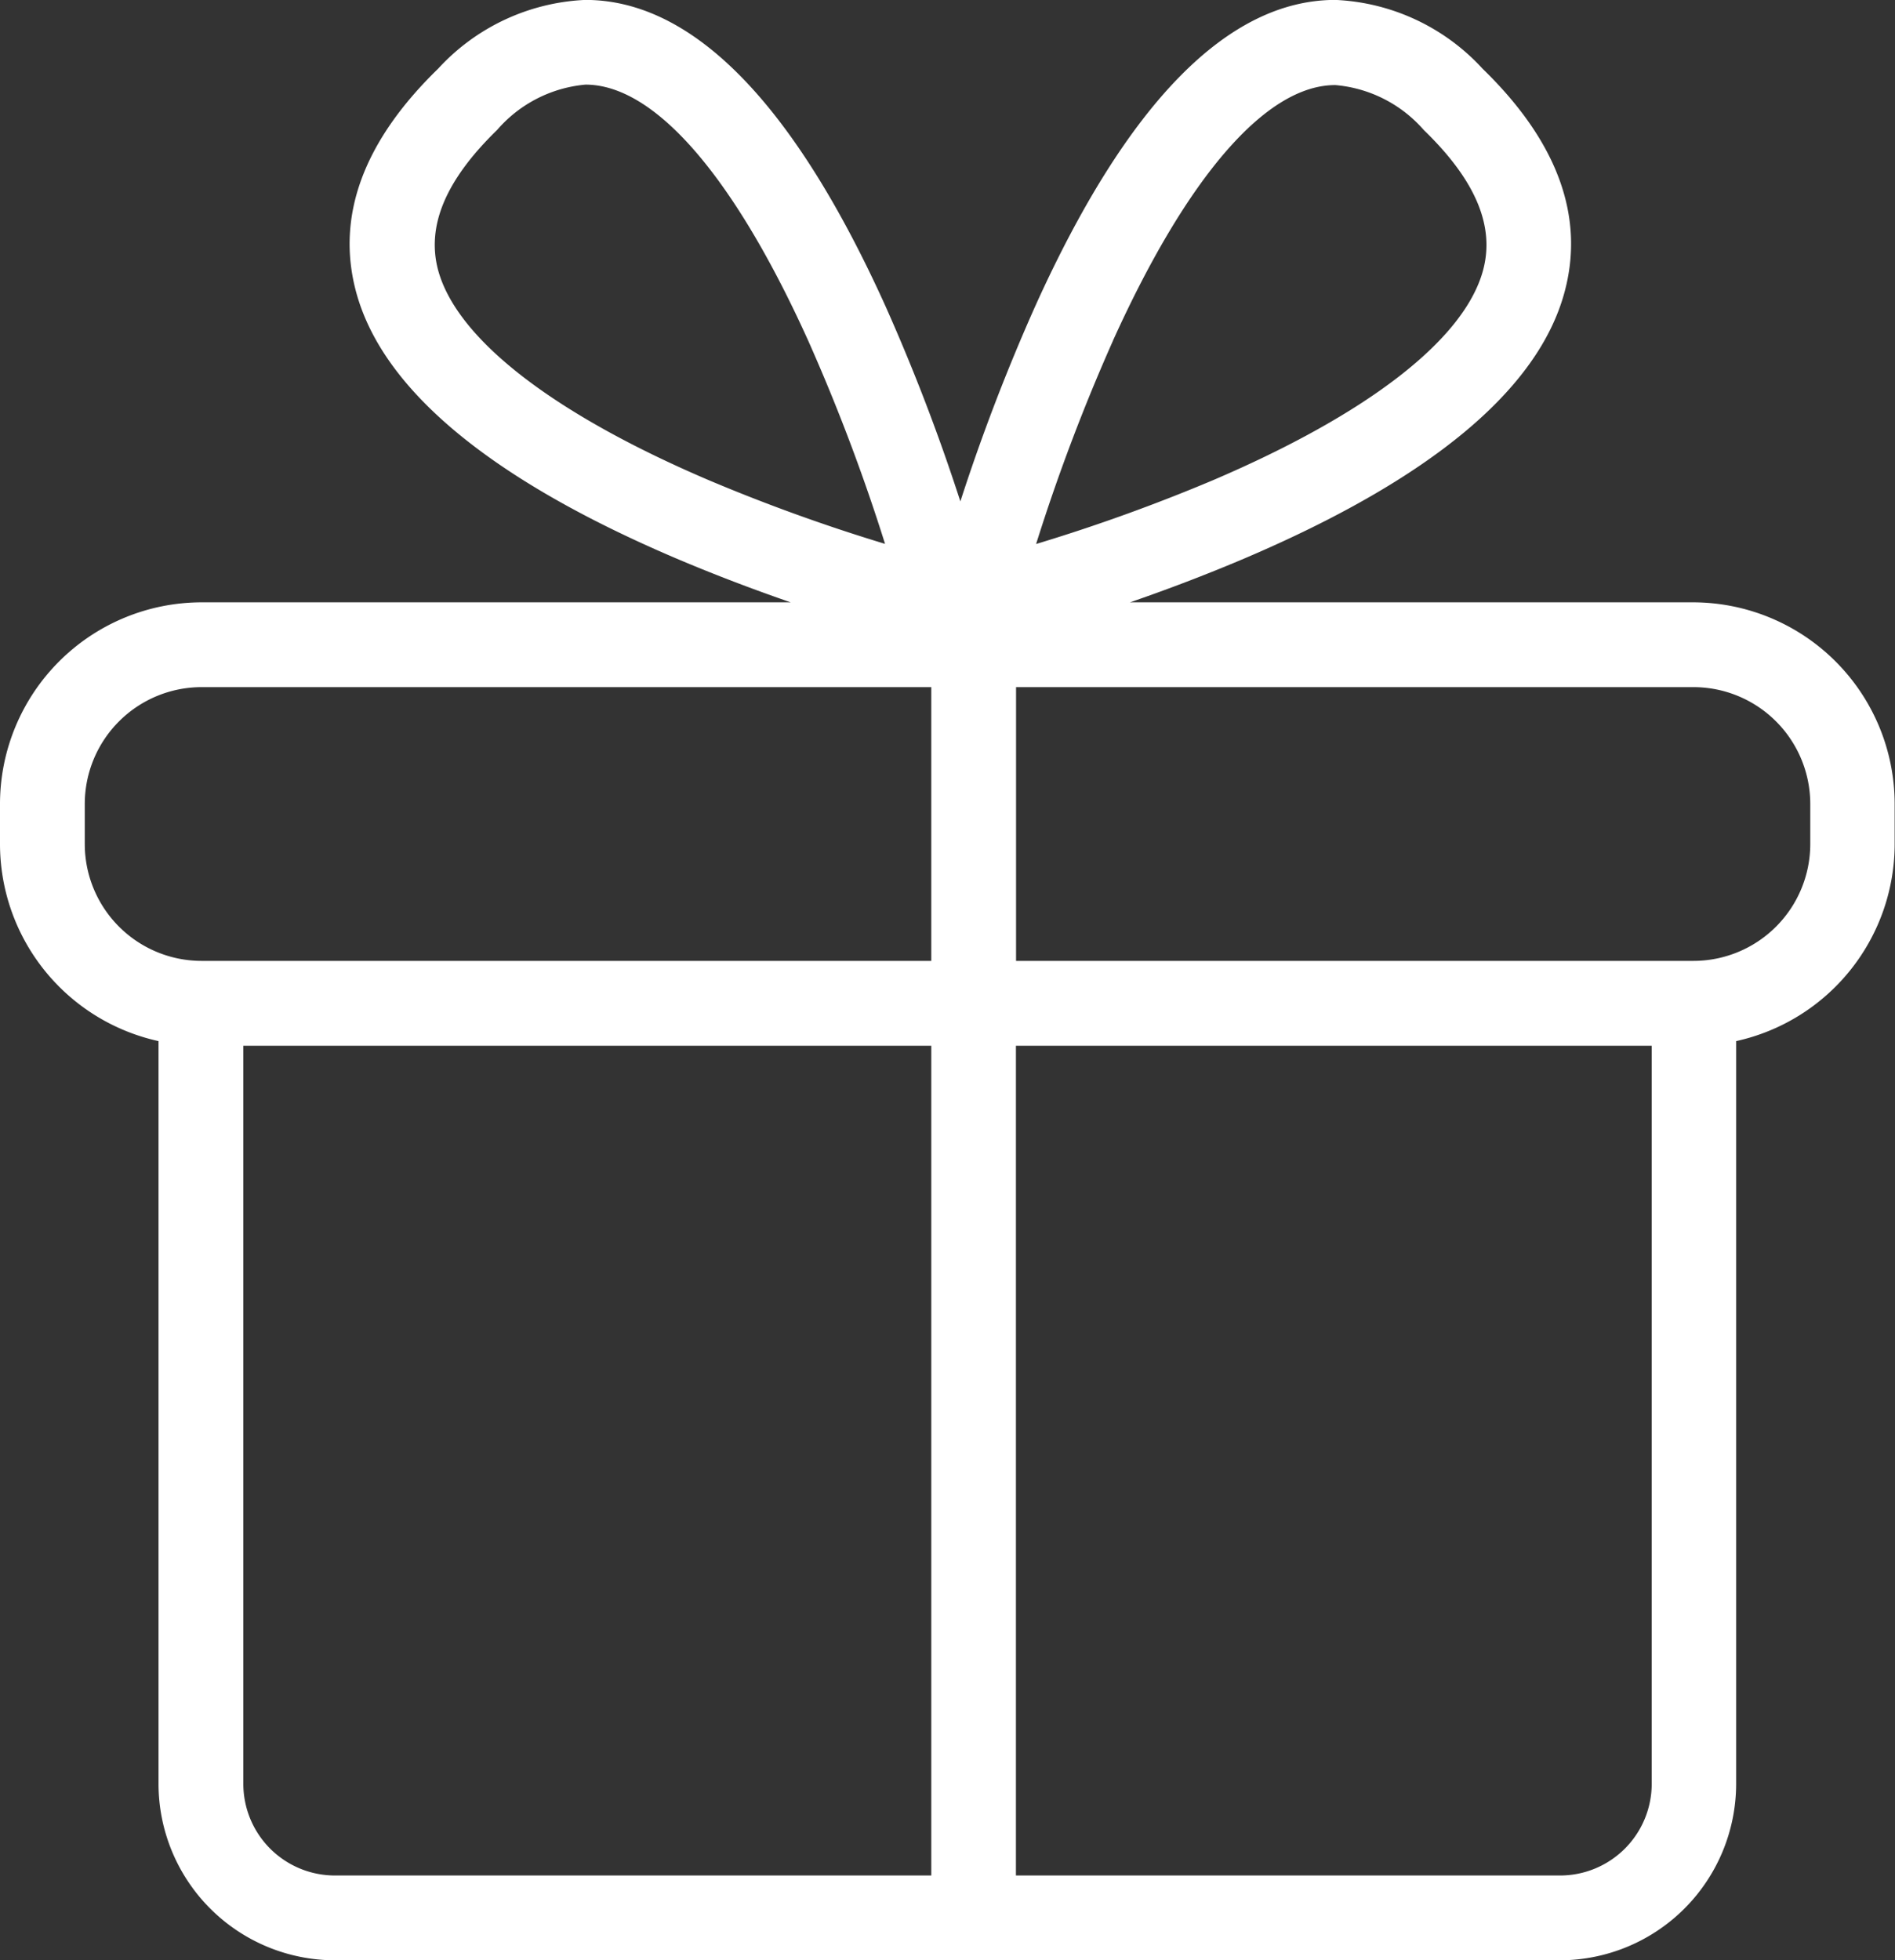
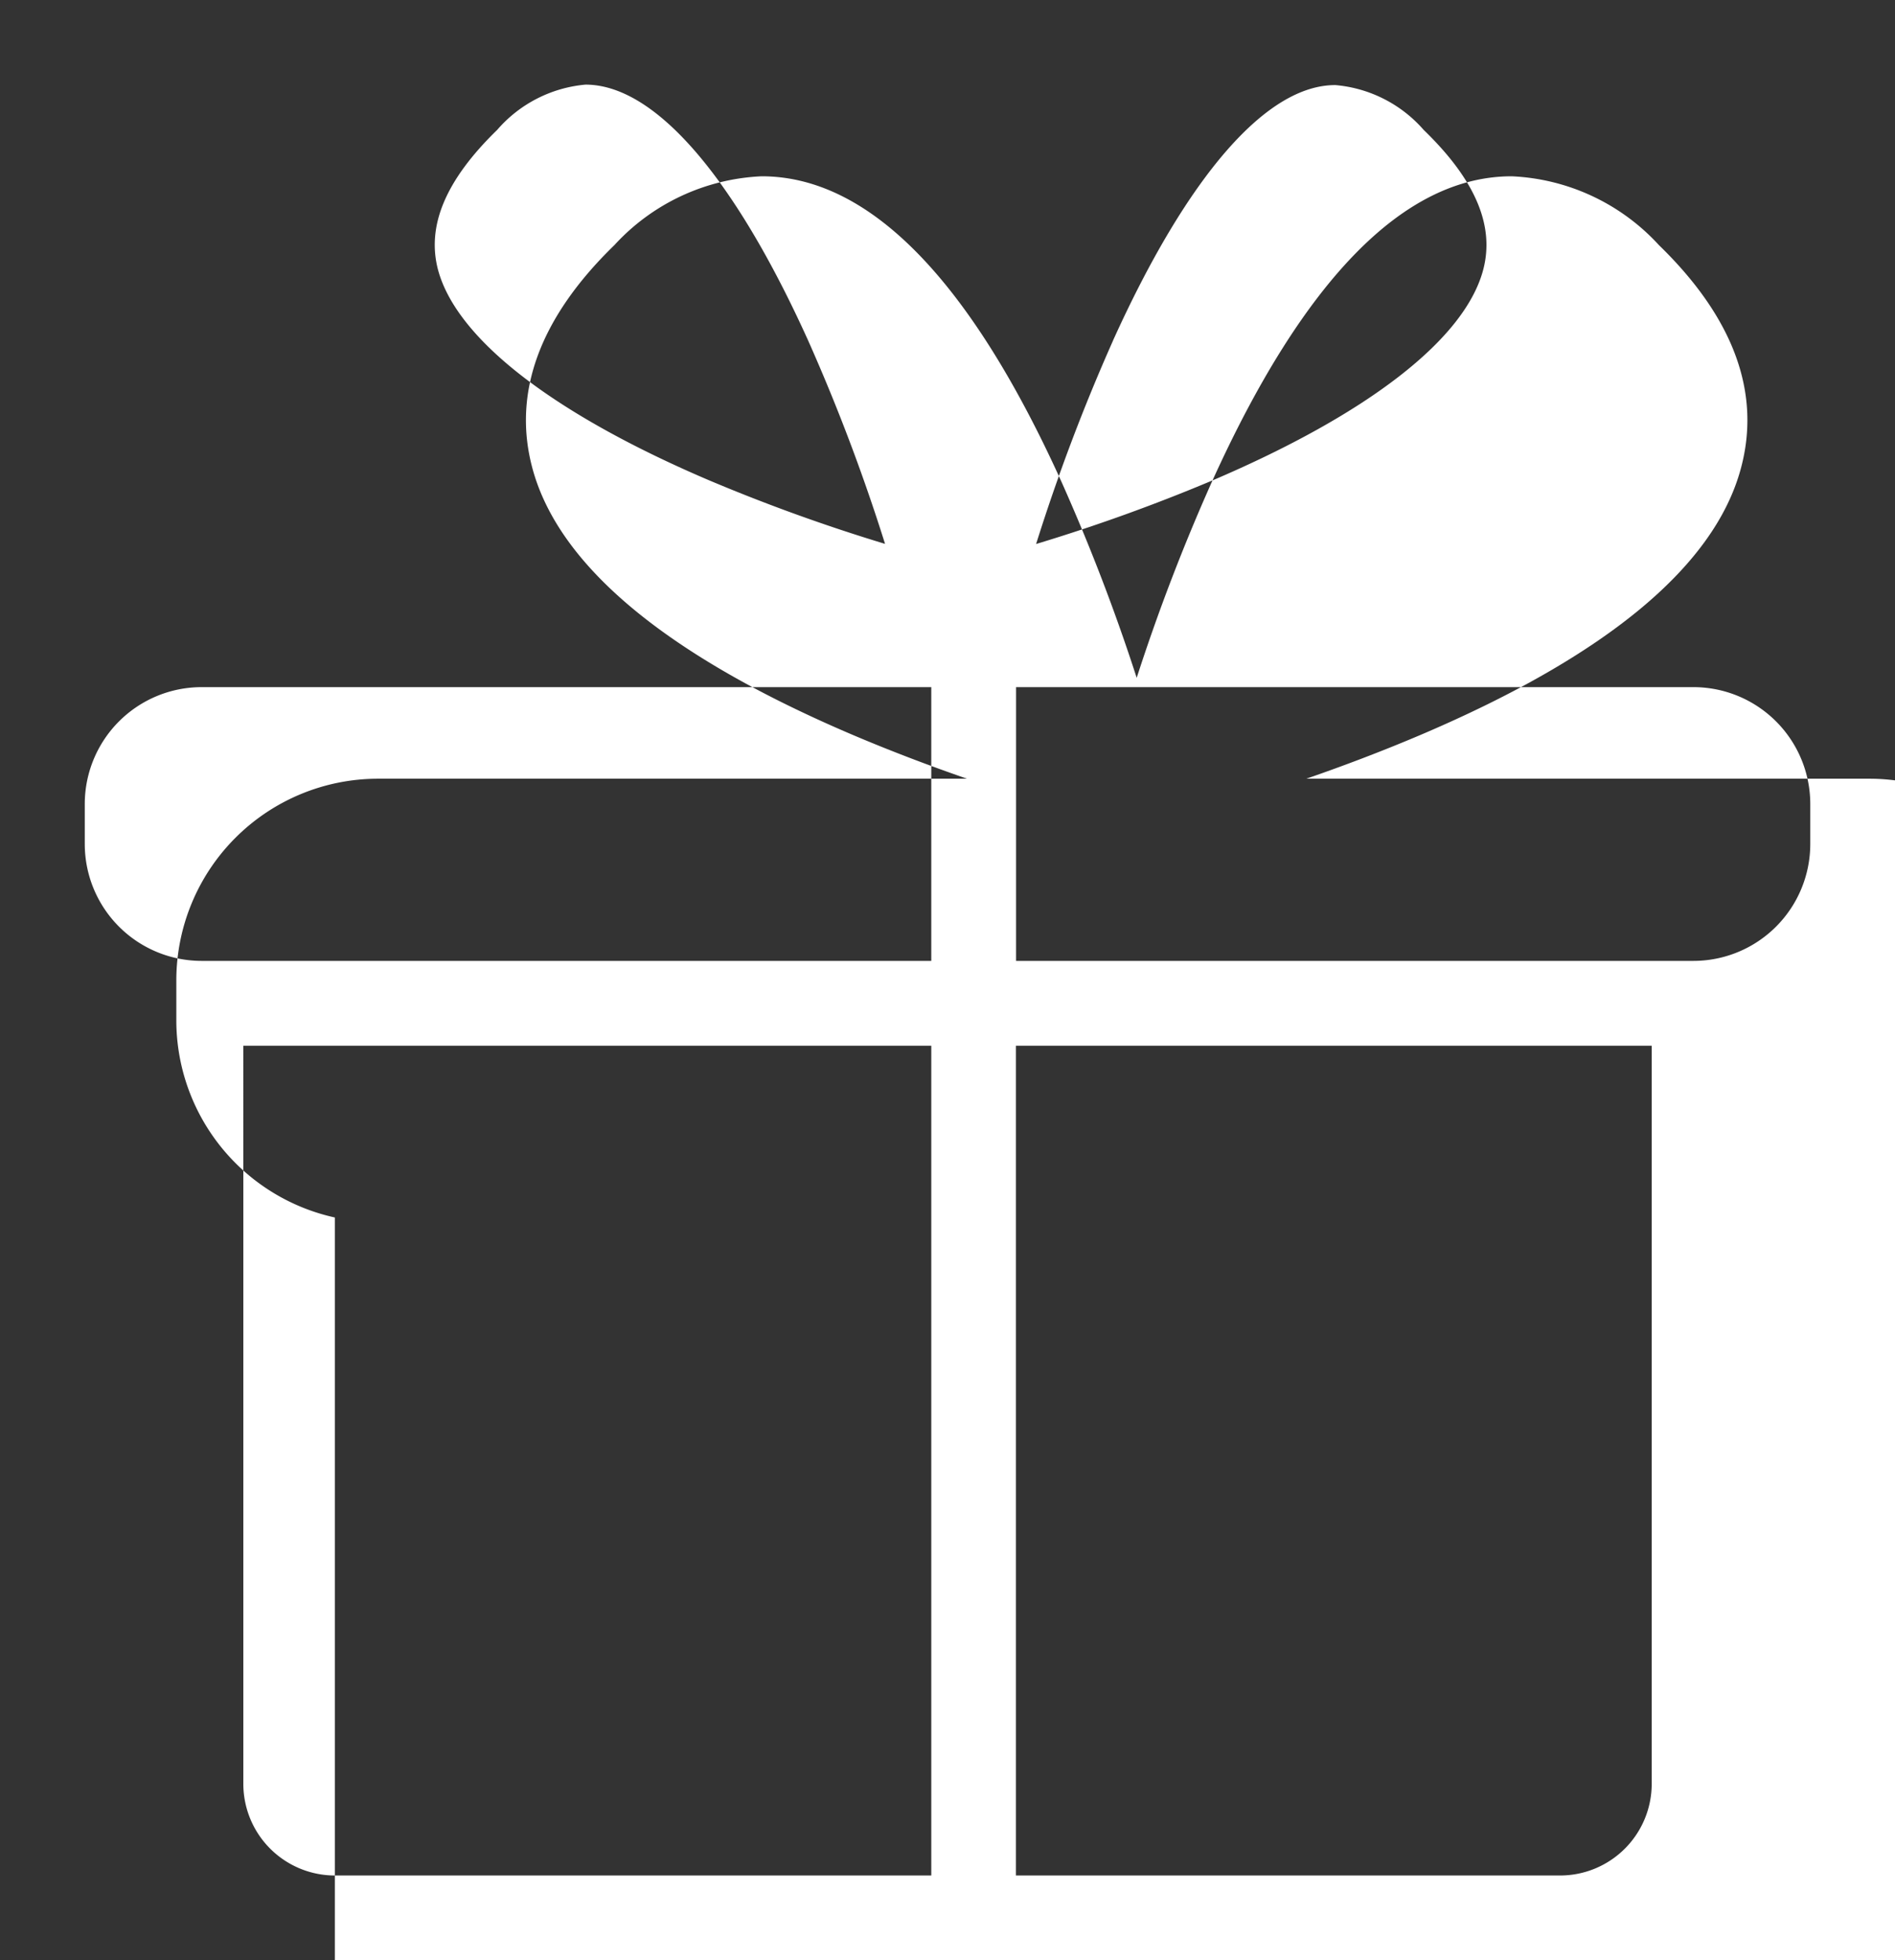
<svg xmlns="http://www.w3.org/2000/svg" width="44.709" height="46.237" viewBox="0 0 44.709 46.237">
  <rect x="0" y="0" width="44.709" height="46.237" fill="#333333" stroke="none" />
-   <path id="accueil-svg-carte-cadeau" d="M3417.9,958.236a4.165,4.165,0,0,1-4.16-4.16v-17.52a4.764,4.764,0,0,1-3.74-4.647v-.947a4.76,4.76,0,0,1,4.755-4.755h13.9c-.833-.288-1.756-.634-2.7-1.035-4.386-1.868-6.927-3.981-7.551-6.277-.485-1.785.166-3.559,1.933-5.275a5.008,5.008,0,0,1,3.474-1.622c2.532,0,4.915,2.433,7.083,7.229a46.142,46.142,0,0,1,1.764,4.6,46.074,46.074,0,0,1,1.764-4.6c2.168-4.8,4.551-7.229,7.083-7.229a5.008,5.008,0,0,1,3.473,1.622c1.768,1.716,2.418,3.491,1.933,5.275-.623,2.3-3.164,4.408-7.551,6.277-.942.4-1.865.747-2.7,1.035h13.286a4.76,4.76,0,0,1,4.755,4.755v.947a4.764,4.764,0,0,1-3.74,4.647v17.52a4.165,4.165,0,0,1-4.16,4.16Zm28.909-2a2.163,2.163,0,0,0,2.16-2.16V936.665h-15v19.571Zm-31.068-2.16a2.162,2.162,0,0,0,2.159,2.16h14.072V936.665h-16.231Zm34.214-19.412a2.758,2.758,0,0,0,2.755-2.755v-.947a2.758,2.758,0,0,0-2.755-2.755h-15.983v6.457Zm-17.983,0v-6.457h-17.217a2.758,2.758,0,0,0-2.755,2.755v.947a2.758,2.758,0,0,0,2.755,2.755Zm4.289-14.633a44.939,44.939,0,0,0-1.816,4.8,42.269,42.269,0,0,0,4.162-1.5c3.675-1.569,5.941-3.327,6.382-4.952.283-1.043-.173-2.128-1.4-3.315a3.119,3.119,0,0,0-2.081-1.057C3439.885,914,3438.021,916.142,3436.26,920.031Zm-14.524-4.974c-1.223,1.187-1.68,2.272-1.4,3.316.443,1.627,2.717,3.389,6.405,4.961a42.1,42.1,0,0,0,4.139,1.494,44.932,44.932,0,0,0-1.816-4.8c-1.761-3.89-3.626-6.032-5.251-6.032A3.118,3.118,0,0,0,3421.736,915.057Z" transform="translate(-3410 -912)" fill="#fff" />
+   <path id="accueil-svg-carte-cadeau" d="M3417.9,958.236v-17.52a4.764,4.764,0,0,1-3.74-4.647v-.947a4.76,4.76,0,0,1,4.755-4.755h13.9c-.833-.288-1.756-.634-2.7-1.035-4.386-1.868-6.927-3.981-7.551-6.277-.485-1.785.166-3.559,1.933-5.275a5.008,5.008,0,0,1,3.474-1.622c2.532,0,4.915,2.433,7.083,7.229a46.142,46.142,0,0,1,1.764,4.6,46.074,46.074,0,0,1,1.764-4.6c2.168-4.8,4.551-7.229,7.083-7.229a5.008,5.008,0,0,1,3.473,1.622c1.768,1.716,2.418,3.491,1.933,5.275-.623,2.3-3.164,4.408-7.551,6.277-.942.4-1.865.747-2.7,1.035h13.286a4.76,4.76,0,0,1,4.755,4.755v.947a4.764,4.764,0,0,1-3.74,4.647v17.52a4.165,4.165,0,0,1-4.16,4.16Zm28.909-2a2.163,2.163,0,0,0,2.16-2.16V936.665h-15v19.571Zm-31.068-2.16a2.162,2.162,0,0,0,2.159,2.16h14.072V936.665h-16.231Zm34.214-19.412a2.758,2.758,0,0,0,2.755-2.755v-.947a2.758,2.758,0,0,0-2.755-2.755h-15.983v6.457Zm-17.983,0v-6.457h-17.217a2.758,2.758,0,0,0-2.755,2.755v.947a2.758,2.758,0,0,0,2.755,2.755Zm4.289-14.633a44.939,44.939,0,0,0-1.816,4.8,42.269,42.269,0,0,0,4.162-1.5c3.675-1.569,5.941-3.327,6.382-4.952.283-1.043-.173-2.128-1.4-3.315a3.119,3.119,0,0,0-2.081-1.057C3439.885,914,3438.021,916.142,3436.26,920.031Zm-14.524-4.974c-1.223,1.187-1.68,2.272-1.4,3.316.443,1.627,2.717,3.389,6.405,4.961a42.1,42.1,0,0,0,4.139,1.494,44.932,44.932,0,0,0-1.816-4.8c-1.761-3.89-3.626-6.032-5.251-6.032A3.118,3.118,0,0,0,3421.736,915.057Z" transform="translate(-3410 -912)" fill="#fff" />
</svg>